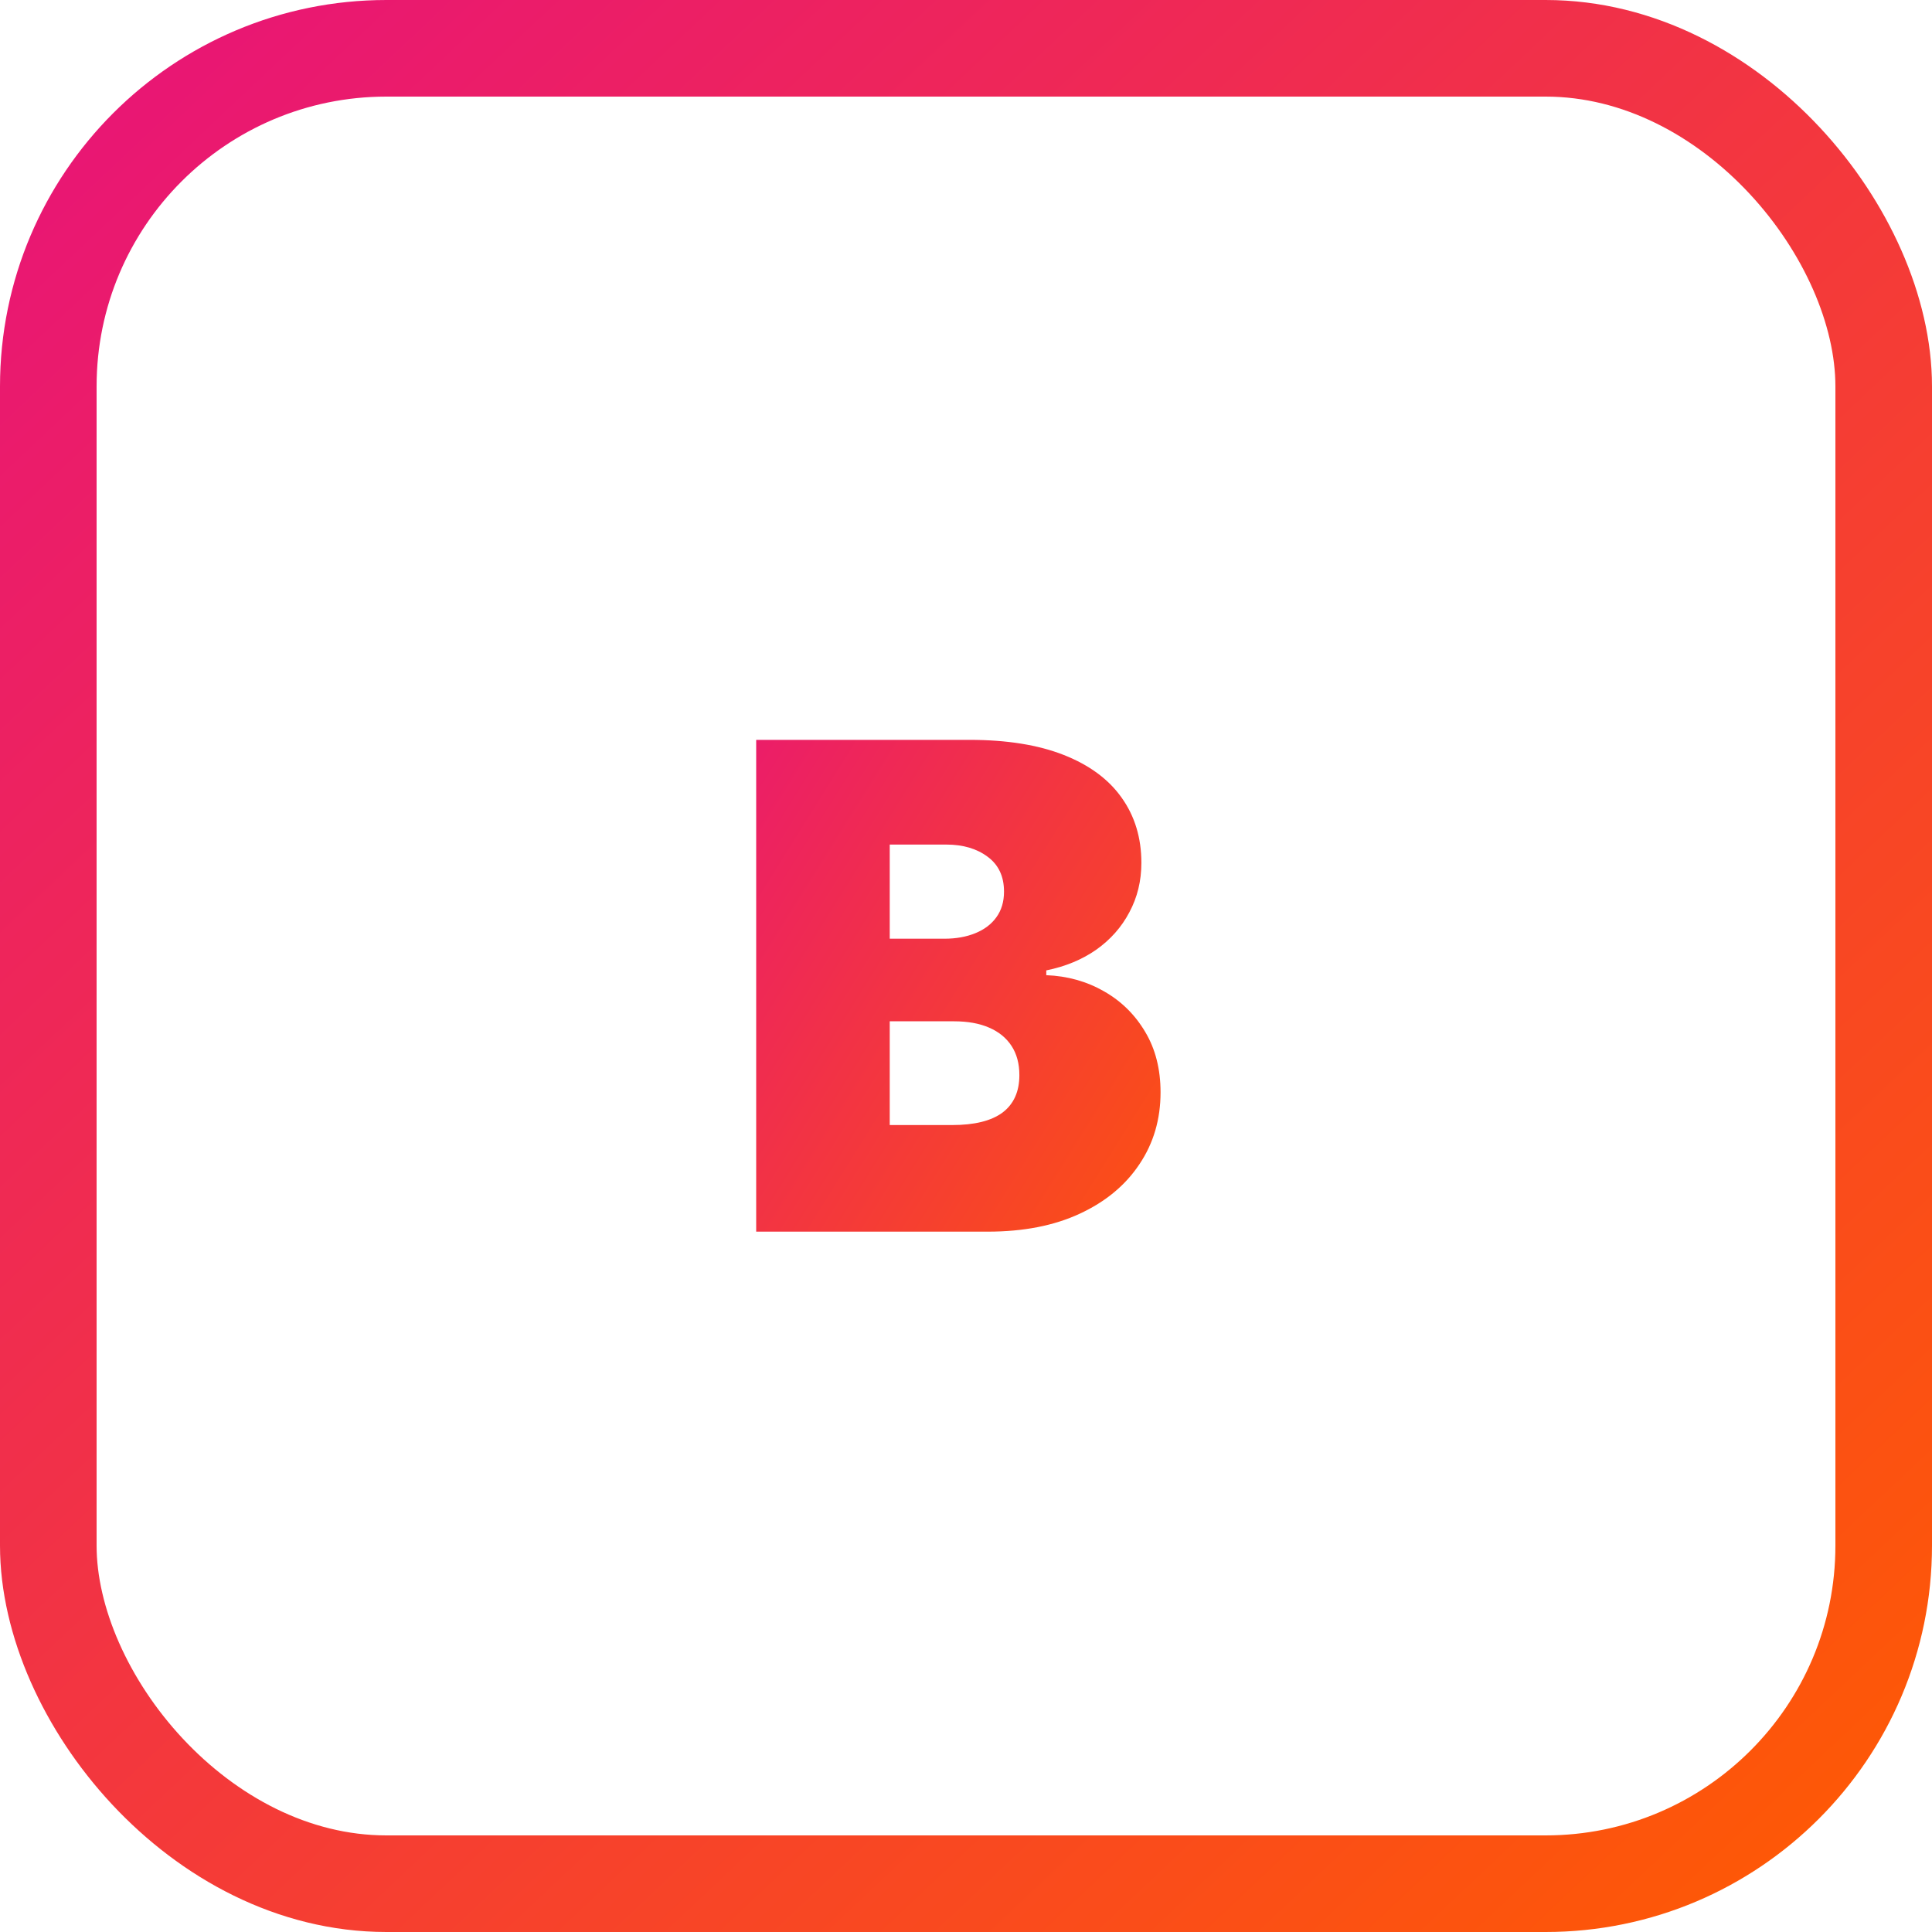
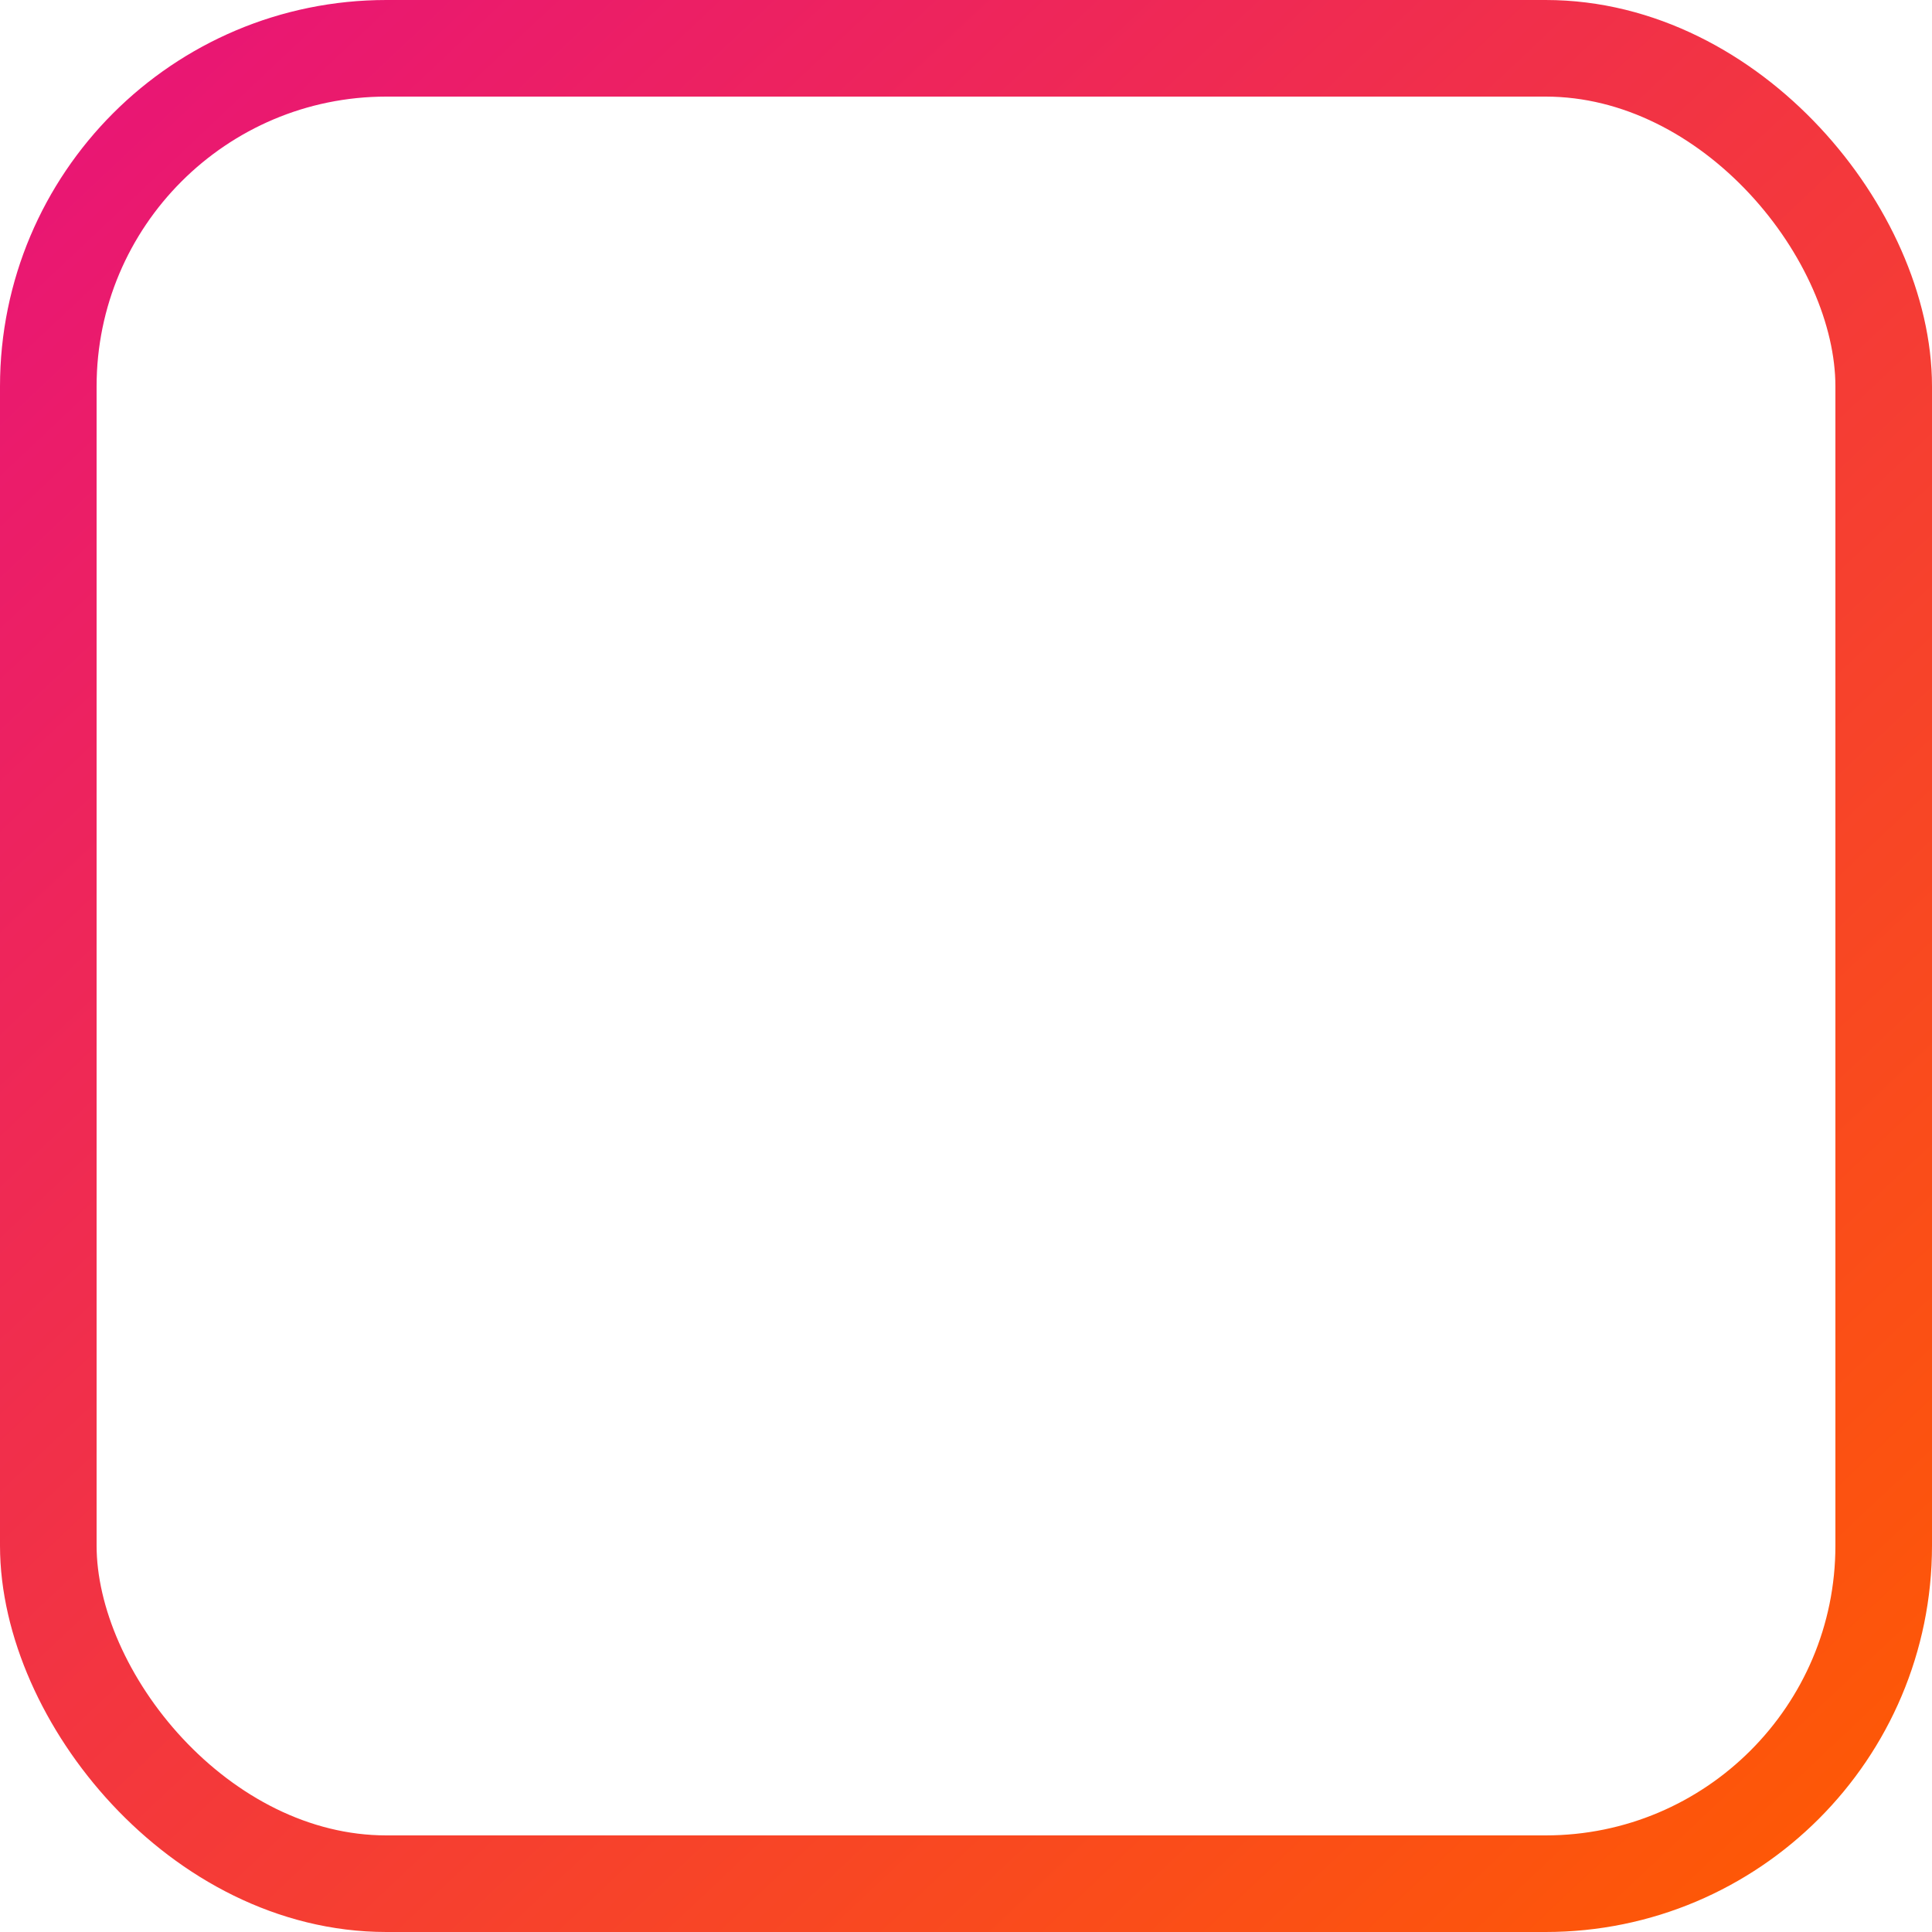
<svg xmlns="http://www.w3.org/2000/svg" width="40" height="40" viewBox="0 0 40 40" fill="none">
-   <path d="M15.656 25.5V15.318H20.071C20.847 15.318 21.498 15.423 22.025 15.631C22.555 15.84 22.954 16.135 23.223 16.516C23.495 16.898 23.631 17.347 23.631 17.864C23.631 18.238 23.548 18.579 23.382 18.888C23.22 19.196 22.991 19.454 22.696 19.663C22.401 19.869 22.056 20.011 21.662 20.091V20.19C22.099 20.207 22.497 20.318 22.855 20.523C23.213 20.726 23.498 21.006 23.71 21.364C23.922 21.718 24.028 22.136 24.028 22.616C24.028 23.173 23.883 23.669 23.591 24.103C23.303 24.537 22.892 24.879 22.358 25.127C21.824 25.376 21.188 25.5 20.449 25.5H15.656ZM18.421 23.293H19.713C20.177 23.293 20.525 23.206 20.757 23.034C20.989 22.858 21.105 22.6 21.105 22.259C21.105 22.02 21.05 21.818 20.941 21.652C20.832 21.486 20.676 21.36 20.474 21.274C20.275 21.188 20.035 21.145 19.753 21.145H18.421V23.293ZM18.421 19.435H19.554C19.796 19.435 20.01 19.396 20.195 19.32C20.381 19.244 20.525 19.135 20.628 18.992C20.734 18.846 20.787 18.669 20.787 18.46C20.787 18.145 20.674 17.905 20.449 17.739C20.224 17.57 19.938 17.486 19.594 17.486H18.421V19.435Z" fill="url(#paint0_linear_687_3032)" />
  <rect x="1" y="1" width="38" height="38" rx="7" stroke="url(#paint1_linear_687_3032)" stroke-width="2" />
  <defs>
    <linearGradient id="paint0_linear_687_3032" x1="25" y1="28.5" x2="10.34" y2="19.352" gradientUnits="userSpaceOnUse">
      <stop stop-color="#FF5C00" />
      <stop offset="1" stop-color="#E81379" />
    </linearGradient>
    <linearGradient id="paint1_linear_687_3032" x1="40" y1="40" x2="1.667" y2="-0.667" gradientUnits="userSpaceOnUse">
      <stop stop-color="#FF5C00" />
      <stop offset="1" stop-color="#E81379" />
    </linearGradient>
  </defs>
</svg>